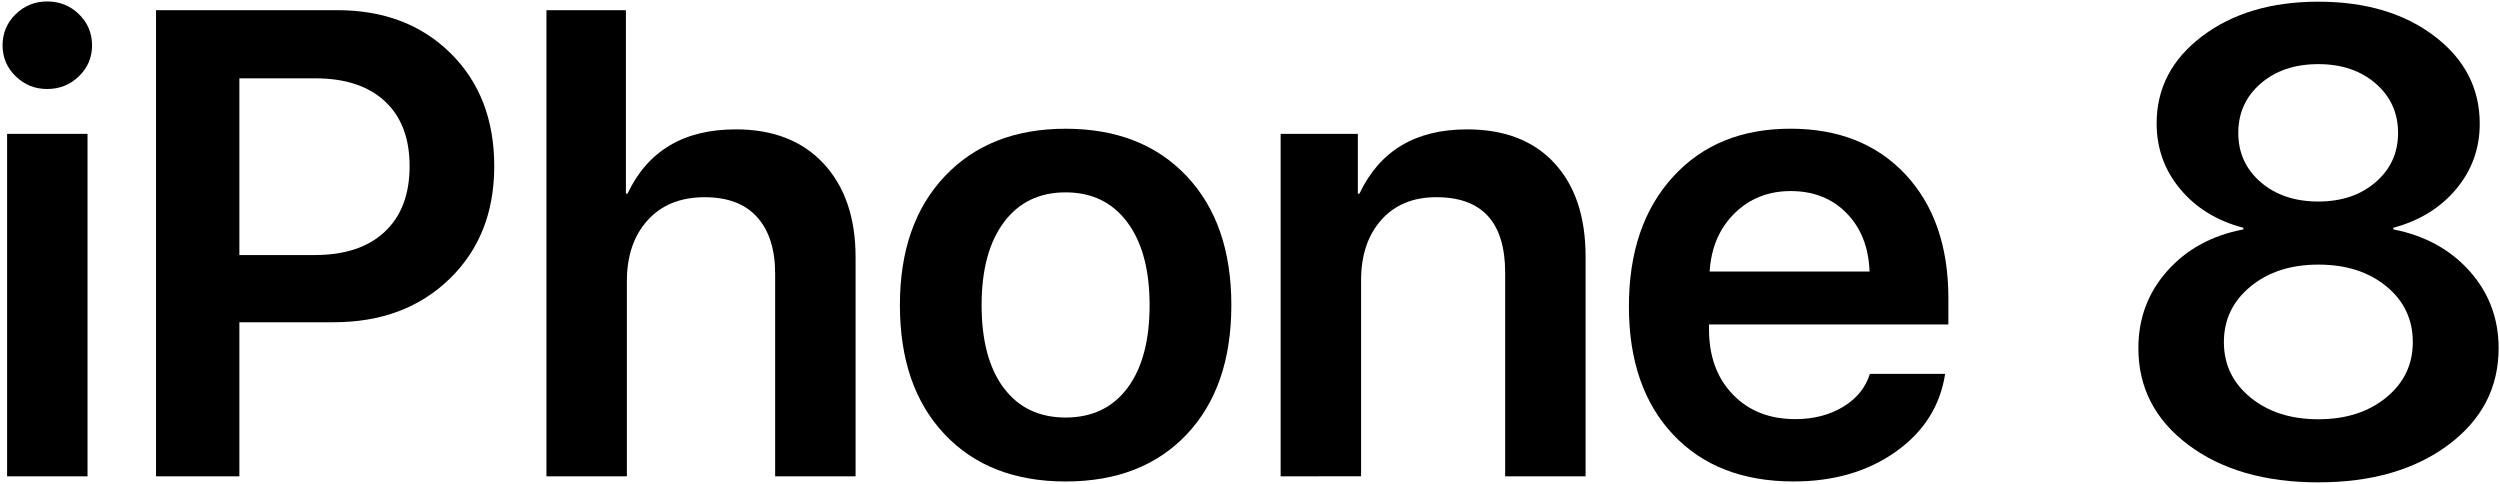
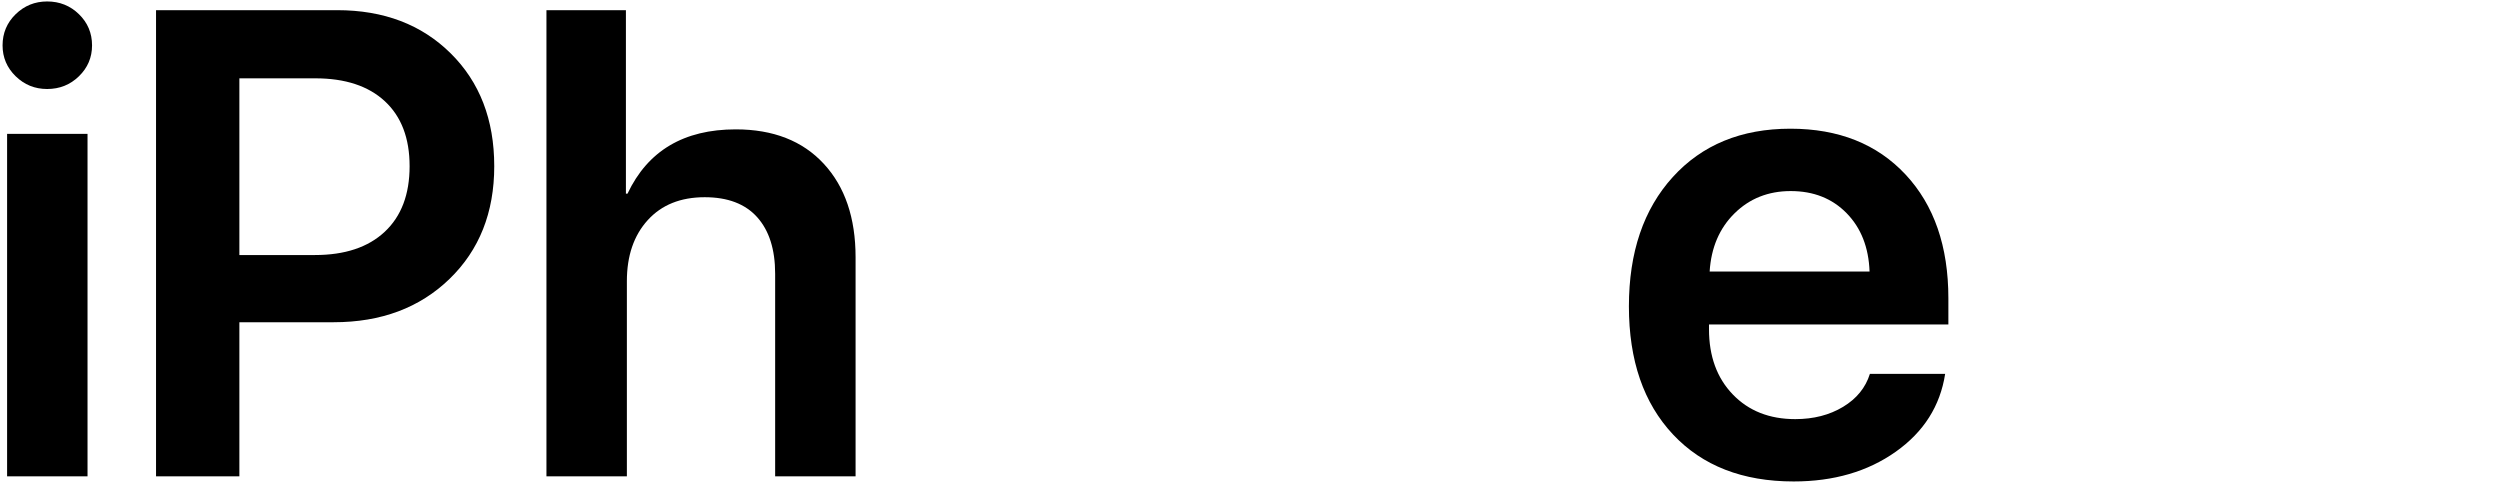
<svg xmlns="http://www.w3.org/2000/svg" xmlns:ns1="http://www.inkscape.org/namespaces/inkscape" xmlns:ns2="http://sodipodi.sourceforge.net/DTD/sodipodi-0.dtd" width="1000" height="193.5" id="svg3342" version="1.1" ns1:version="0.48.5 r10040" ns2:docname="A.svg">
  <defs id="defs3344" />
  <ns2:namedview id="base" pagecolor="#ffffff" bordercolor="#666666" borderopacity="1.0" ns1:pageopacity="0.0" ns1:pageshadow="2" ns1:zoom="0.5" ns1:cx="739.3857" ns1:cy="-83.736914" ns1:document-units="px" ns1:current-layer="flowRoot3436" showgrid="false" fit-margin-left="0.5" fit-margin-bottom="0.5" fit-margin-top="0.5" fit-margin-right="0.5" ns1:window-width="1026" ns1:window-height="1022" ns1:window-x="894" ns1:window-y="1" ns1:window-maximized="0" />
  <g ns1:label="Layer 1" ns1:groupmode="layer" id="layer1" transform="translate(-976.145,-758.443)">
    <g transform="matrix(4.235,0,0,4.235,-126.553,1614.316)" style="font-size:40px;font-style:normal;font-weight:normal;line-height:125%;letter-spacing:0px;word-spacing:0px;fill:#000000;fill-opacity:1;stroke:none;font-family:Sans" id="flowRoot3436" />
    <g transform="matrix(6.558,0,0,6.558,-1558.939,-3044.682)" style="font-size:40px;font-style:normal;font-weight:normal;line-height:125%;letter-spacing:0px;word-spacing:0px;fill:#000000;fill-opacity:1;stroke:none;font-family:Sans" id="flowRoot3453">
-       <path d="m 527.969,609.342 c -3.255,0 -5.898,-0.762 -7.93,-2.285 -2.031,-1.523 -3.047,-3.49 -3.047,-5.898 0,-1.823 0.589,-3.395 1.768,-4.717 1.178,-1.322 2.725,-2.165 4.639,-2.529 l 0,-0.098 c -1.602,-0.417 -2.884,-1.201 -3.848,-2.354 -0.964,-1.152 -1.445,-2.49 -1.445,-4.014 0,-2.148 0.928,-3.922 2.783,-5.322 1.855,-1.4 4.215,-2.1 7.08,-2.1 2.878,3e-5 5.238,0.7 7.08,2.1 1.842,1.4 2.764,3.18 2.764,5.342 -2e-5,1.51 -0.479,2.839 -1.436,3.984 -0.957,1.146 -2.236,1.934 -3.838,2.363 l 0,0.098 c 1.927,0.378 3.48,1.227 4.658,2.549 1.178,1.322 1.768,2.887 1.768,4.697 -2e-5,2.409 -1.022,4.375 -3.066,5.898 -2.044,1.523 -4.688,2.285 -7.93,2.285 z m -4.141,-5.176 c 1.081,0.885 2.461,1.328 4.141,1.328 1.68,0 3.06,-0.443 4.141,-1.328 1.081,-0.885 1.621,-2.012 1.621,-3.379 -2e-5,-1.38 -0.537,-2.513 -1.611,-3.398 -1.074,-0.885 -2.458,-1.328 -4.15,-1.328 -1.68,10e-6 -3.06,0.446 -4.141,1.338 -1.081,0.892 -1.621,2.021 -1.621,3.389 -10e-6,1.367 0.54,2.493 1.621,3.379 z m 4.141,-11.953 c 1.419,2e-5 2.585,-0.394 3.496,-1.182 0.911,-0.788 1.367,-1.787 1.367,-2.998 -2e-5,-1.224 -0.456,-2.23 -1.367,-3.018 -0.911,-0.788 -2.077,-1.182 -3.496,-1.182 -1.432,3e-5 -2.604,0.394 -3.516,1.182 -0.911,0.788 -1.367,1.794 -1.367,3.018 -1e-5,1.211 0.456,2.21 1.367,2.998 0.911,0.788 2.083,1.182 3.516,1.182 z" style="font-variant:normal;font-weight:600;font-stretch:normal;font-family:SF Pro Display;-inkscape-font-specification:SF Pro Display Semi-Bold" id="path3462" ns1:connector-curvature="0" />
-     </g>
+       </g>
    <g id="g5312" transform="matrix(6.658,0,0,6.658,-17656.019,-2202.947)" style="font-size:40px;font-style:normal;font-weight:normal;line-height:125%;letter-spacing:0px;word-spacing:0px;fill:#000000;fill-opacity:1;stroke:none;font-family:Sans">
      <path d="m 2798.889,473.403 0,-20.572 4.832,0 0,20.572 z m 2.406,-23.269 c -0.738,3e-5 -1.368,-0.256 -1.892,-0.767 -0.524,-0.511 -0.786,-1.129 -0.786,-1.853 0,-0.737 0.262,-1.362 0.786,-1.873 0.524,-0.511 1.155,-0.767 1.892,-0.767 0.75,3e-5 1.388,0.256 1.912,0.767 0.524,0.511 0.786,1.135 0.786,1.873 0,0.725 -0.262,1.342 -0.786,1.853 -0.524,0.511 -1.161,0.767 -1.912,0.767 z" style="font-variant:normal;font-weight:600;font-stretch:normal;fill:#000000;font-family:SF Pro Display;-inkscape-font-specification:SF Pro Display Semi-Bold" id="path5314" ns1:connector-curvature="0" />
      <path d="m 2807.837,445.398 10.887,0 c 2.795,3e-5 5.065,0.864 6.812,2.591 1.747,1.727 2.62,3.988 2.62,6.783 0,2.782 -0.896,5.039 -2.688,6.773 -1.792,1.734 -4.111,2.601 -6.957,2.601 l -5.667,0 0,9.257 -5.007,0 z m 5.007,4.095 0,10.616 4.541,0 c 1.798,2e-5 3.196,-0.466 4.192,-1.397 0.996,-0.932 1.494,-2.245 1.494,-3.94 -1e-4,-1.682 -0.495,-2.982 -1.485,-3.901 -0.99,-0.919 -2.384,-1.378 -4.182,-1.378 z" style="font-variant:normal;font-weight:600;font-stretch:normal;fill:#000000;font-family:SF Pro Display;-inkscape-font-specification:SF Pro Display Semi-Bold" id="path5316" ns1:connector-curvature="0" />
      <path d="m 2831.292,473.403 0,-28.005 4.774,0 0,11.023 0.097,0 c 1.216,-2.575 3.383,-3.862 6.502,-3.862 2.251,2e-5 4.014,0.689 5.288,2.067 1.274,1.378 1.911,3.251 1.911,5.618 l 0,13.158 -4.832,0 0,-12.168 c 0,-1.462 -0.359,-2.594 -1.077,-3.396 -0.718,-0.802 -1.769,-1.203 -3.154,-1.203 -1.449,2e-5 -2.591,0.459 -3.425,1.378 -0.835,0.919 -1.252,2.141 -1.252,3.668 l 0,11.722 z" style="font-variant:normal;font-weight:600;font-stretch:normal;fill:#000000;font-family:SF Pro Display;-inkscape-font-specification:SF Pro Display Semi-Bold" id="path5318" ns1:connector-curvature="0" />
-       <path d="m 2869.761,470.88 c -1.785,1.889 -4.211,2.833 -7.278,2.833 -3.066,0 -5.492,-0.948 -7.278,-2.843 -1.786,-1.895 -2.678,-4.48 -2.678,-7.753 0,-3.26 0.899,-5.842 2.698,-7.743 1.798,-1.902 4.218,-2.853 7.258,-2.853 3.053,2e-5 5.476,0.948 7.268,2.843 1.792,1.895 2.688,4.48 2.688,7.753 0,3.286 -0.893,5.874 -2.678,7.763 z m -10.994,-2.785 c 0.886,1.184 2.125,1.776 3.716,1.776 1.591,10e-6 2.83,-0.592 3.716,-1.776 0.886,-1.184 1.329,-2.843 1.329,-4.978 0,-2.122 -0.446,-3.781 -1.339,-4.978 -0.893,-1.197 -2.128,-1.795 -3.707,-1.795 -1.579,2e-5 -2.814,0.598 -3.707,1.795 -0.893,1.197 -1.339,2.856 -1.339,4.978 0,2.135 0.443,3.794 1.329,4.978 z" style="font-variant:normal;font-weight:600;font-stretch:normal;fill:#000000;font-family:SF Pro Display;-inkscape-font-specification:SF Pro Display Semi-Bold" id="path5320" ns1:connector-curvature="0" />
-       <path d="m 2875.401,473.403 0,-20.572 4.638,0 0,3.59 0.097,0 c 1.216,-2.575 3.37,-3.862 6.463,-3.862 2.251,2e-5 4.001,0.676 5.25,2.028 1.248,1.352 1.873,3.225 1.873,5.618 l 0,13.197 -4.832,0 0,-12.227 c 0,-3.027 -1.378,-4.541 -4.134,-4.541 -1.397,2e-5 -2.5,0.456 -3.309,1.368 -0.809,0.912 -1.213,2.119 -1.213,3.619 l 0,11.78 z" style="font-variant:normal;font-weight:600;font-stretch:normal;fill:#000000;font-family:SF Pro Display;-inkscape-font-specification:SF Pro Display Semi-Bold" id="path5322" ns1:connector-curvature="0" />
      <path d="m 2906.046,456.266 c -1.346,1e-5 -2.471,0.446 -3.377,1.339 -0.906,0.893 -1.404,2.057 -1.494,3.493 l 9.607,0 c -0.052,-1.449 -0.511,-2.617 -1.378,-3.503 -0.867,-0.886 -1.986,-1.329 -3.357,-1.329 z m 4.755,10.984 4.522,0 c -0.298,1.928 -1.287,3.487 -2.969,4.677 -1.682,1.19 -3.726,1.785 -6.133,1.785 -3.066,0 -5.482,-0.941 -7.248,-2.824 -1.766,-1.882 -2.649,-4.447 -2.649,-7.695 0,-3.247 0.88,-5.838 2.639,-7.773 1.76,-1.934 4.114,-2.901 7.064,-2.901 2.898,2e-5 5.204,0.919 6.919,2.756 1.714,1.837 2.571,4.315 2.571,7.433 l 0,1.572 -14.381,0 0,0.291 c 0,1.617 0.475,2.921 1.427,3.911 0.951,0.99 2.203,1.485 3.755,1.485 1.1,0 2.057,-0.246 2.872,-0.737 0.815,-0.492 1.352,-1.151 1.611,-1.98 z" style="font-variant:normal;font-weight:600;font-stretch:normal;fill:#000000;font-family:SF Pro Display;-inkscape-font-specification:SF Pro Display Semi-Bold" id="path5324" ns1:connector-curvature="0" />
    </g>
  </g>
</svg>